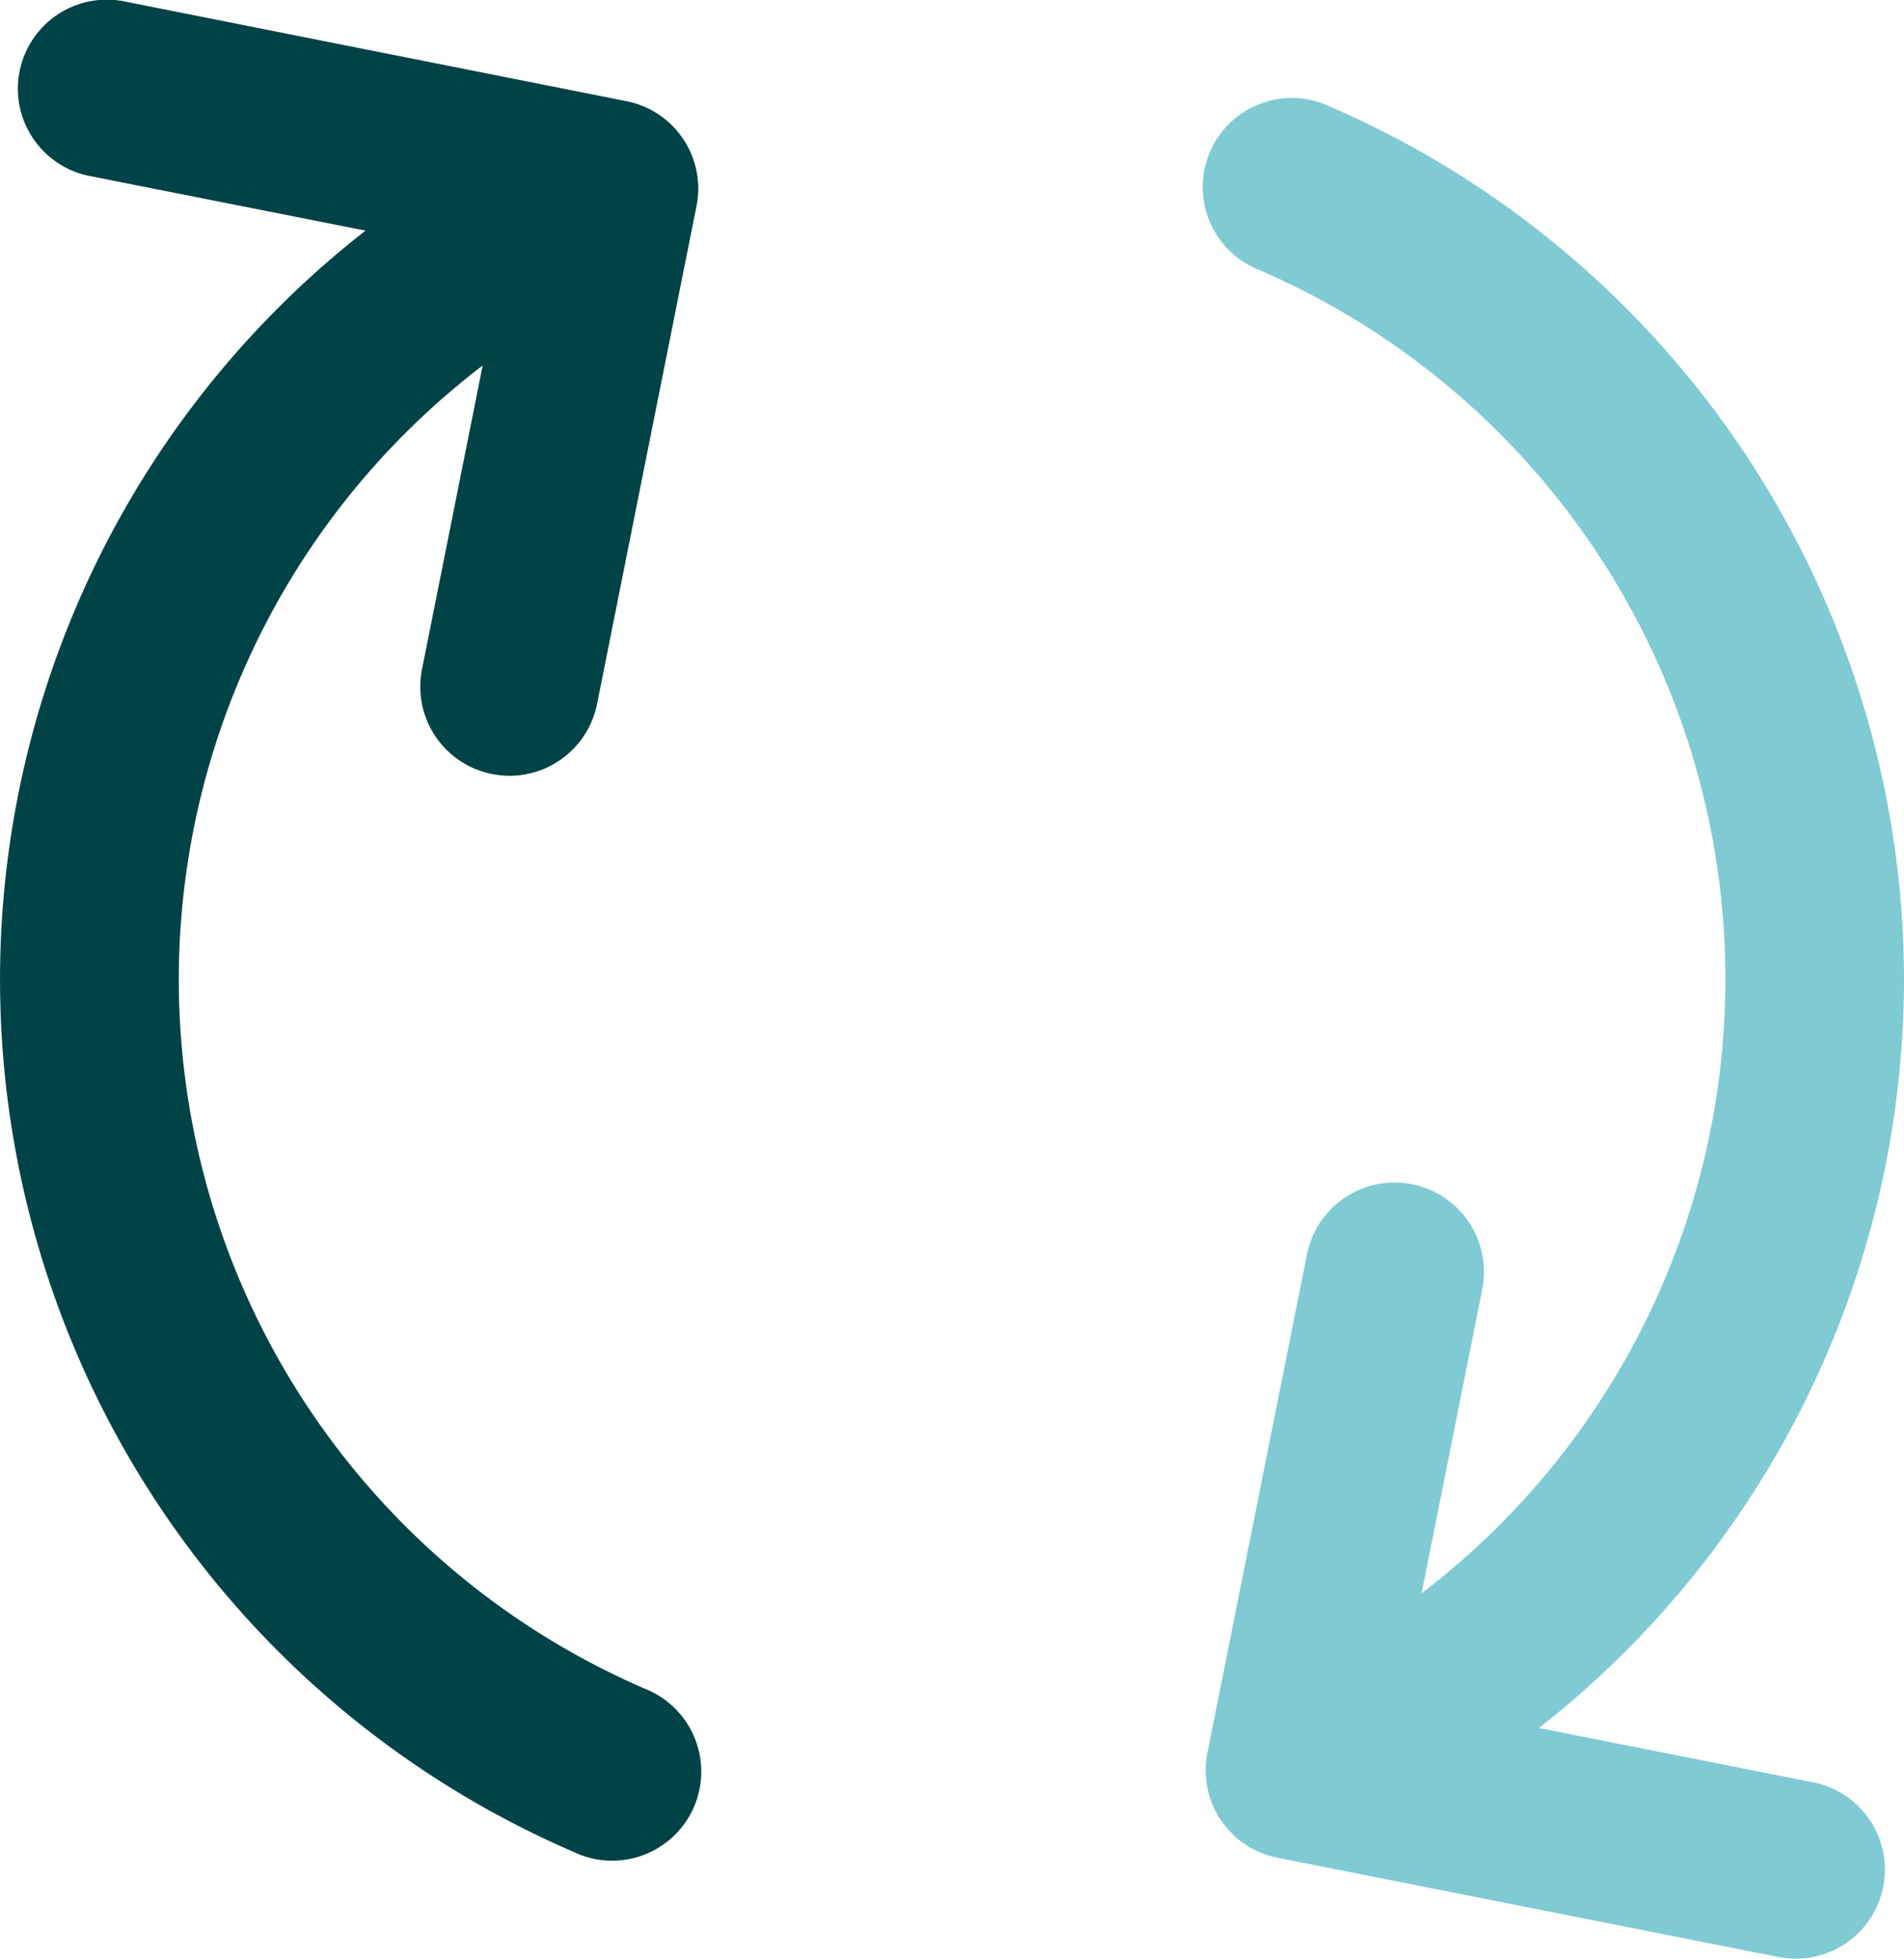
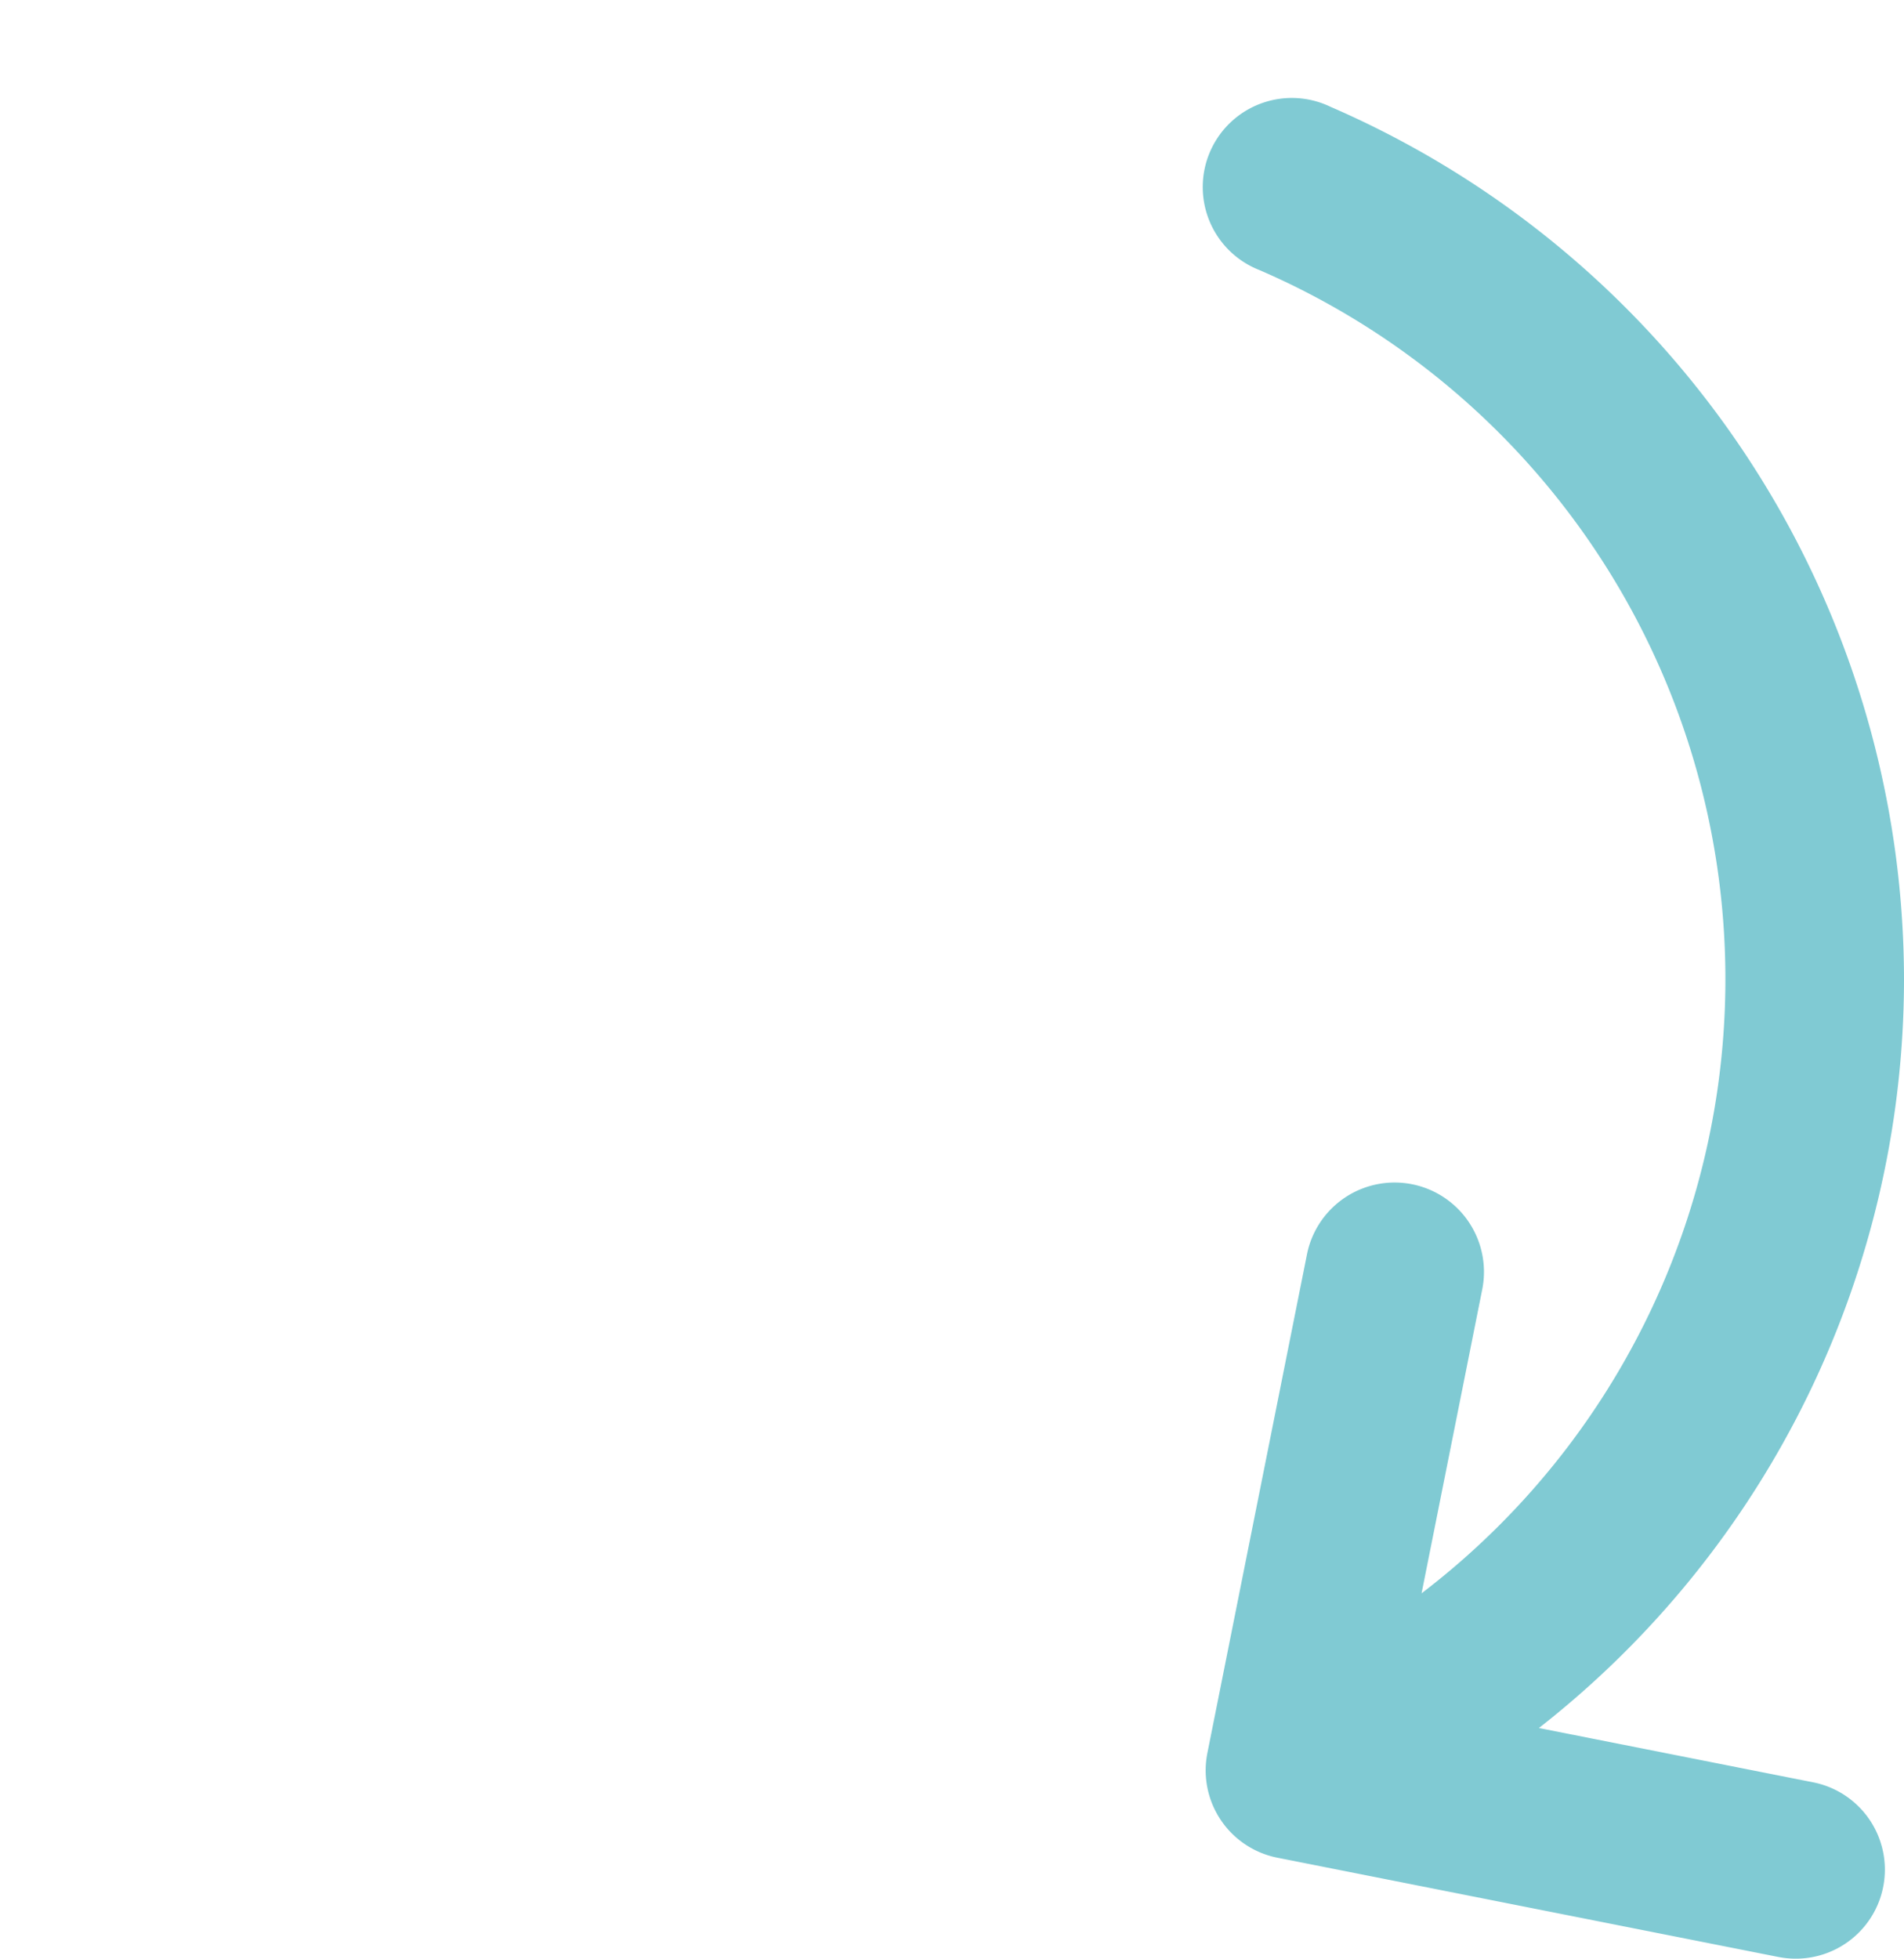
<svg xmlns="http://www.w3.org/2000/svg" id="Echange_de_données" data-name="Echange de données" width="24" height="24.69" viewBox="0 0 24 24.69">
  <g id="exchange" transform="translate(0 0)">
    <path id="XMLID_2_" d="M216.965,27.8a12,12,0,0,0-7.227-11,1.123,1.123,0,1,0-.9,2.056,9.737,9.737,0,0,1,2.046,16.679l.765-3.832a1.126,1.126,0,0,0-2.21-.438l-1.255,6.284a1.122,1.122,0,0,0,.885,1.319l6.309,1.25a1.14,1.14,0,0,0,.221.022,1.122,1.122,0,0,0,.219-2.223l-3.455-.684A11.989,11.989,0,0,0,216.965,27.8Z" transform="translate(-192.965 -15.453)" fill="#80cad3" />
-     <path id="XMLID_4_" d="M10.815,9.756a1.14,1.14,0,0,0,.221.022,1.126,1.126,0,0,0,1.1-.9l1.255-6.284a1.122,1.122,0,0,0-.885-1.319L6.2.022a1.122,1.122,0,1,0-.44,2.2l3.458.685a11.975,11.975,0,0,0,2.62,20.433,1.123,1.123,0,1,0,.9-2.056A9.736,9.736,0,0,1,10.695,4.607L9.93,8.437A1.122,1.122,0,0,0,10.815,9.756Z" transform="translate(-4.611 0)" fill="#004346" />
  </g>
</svg>